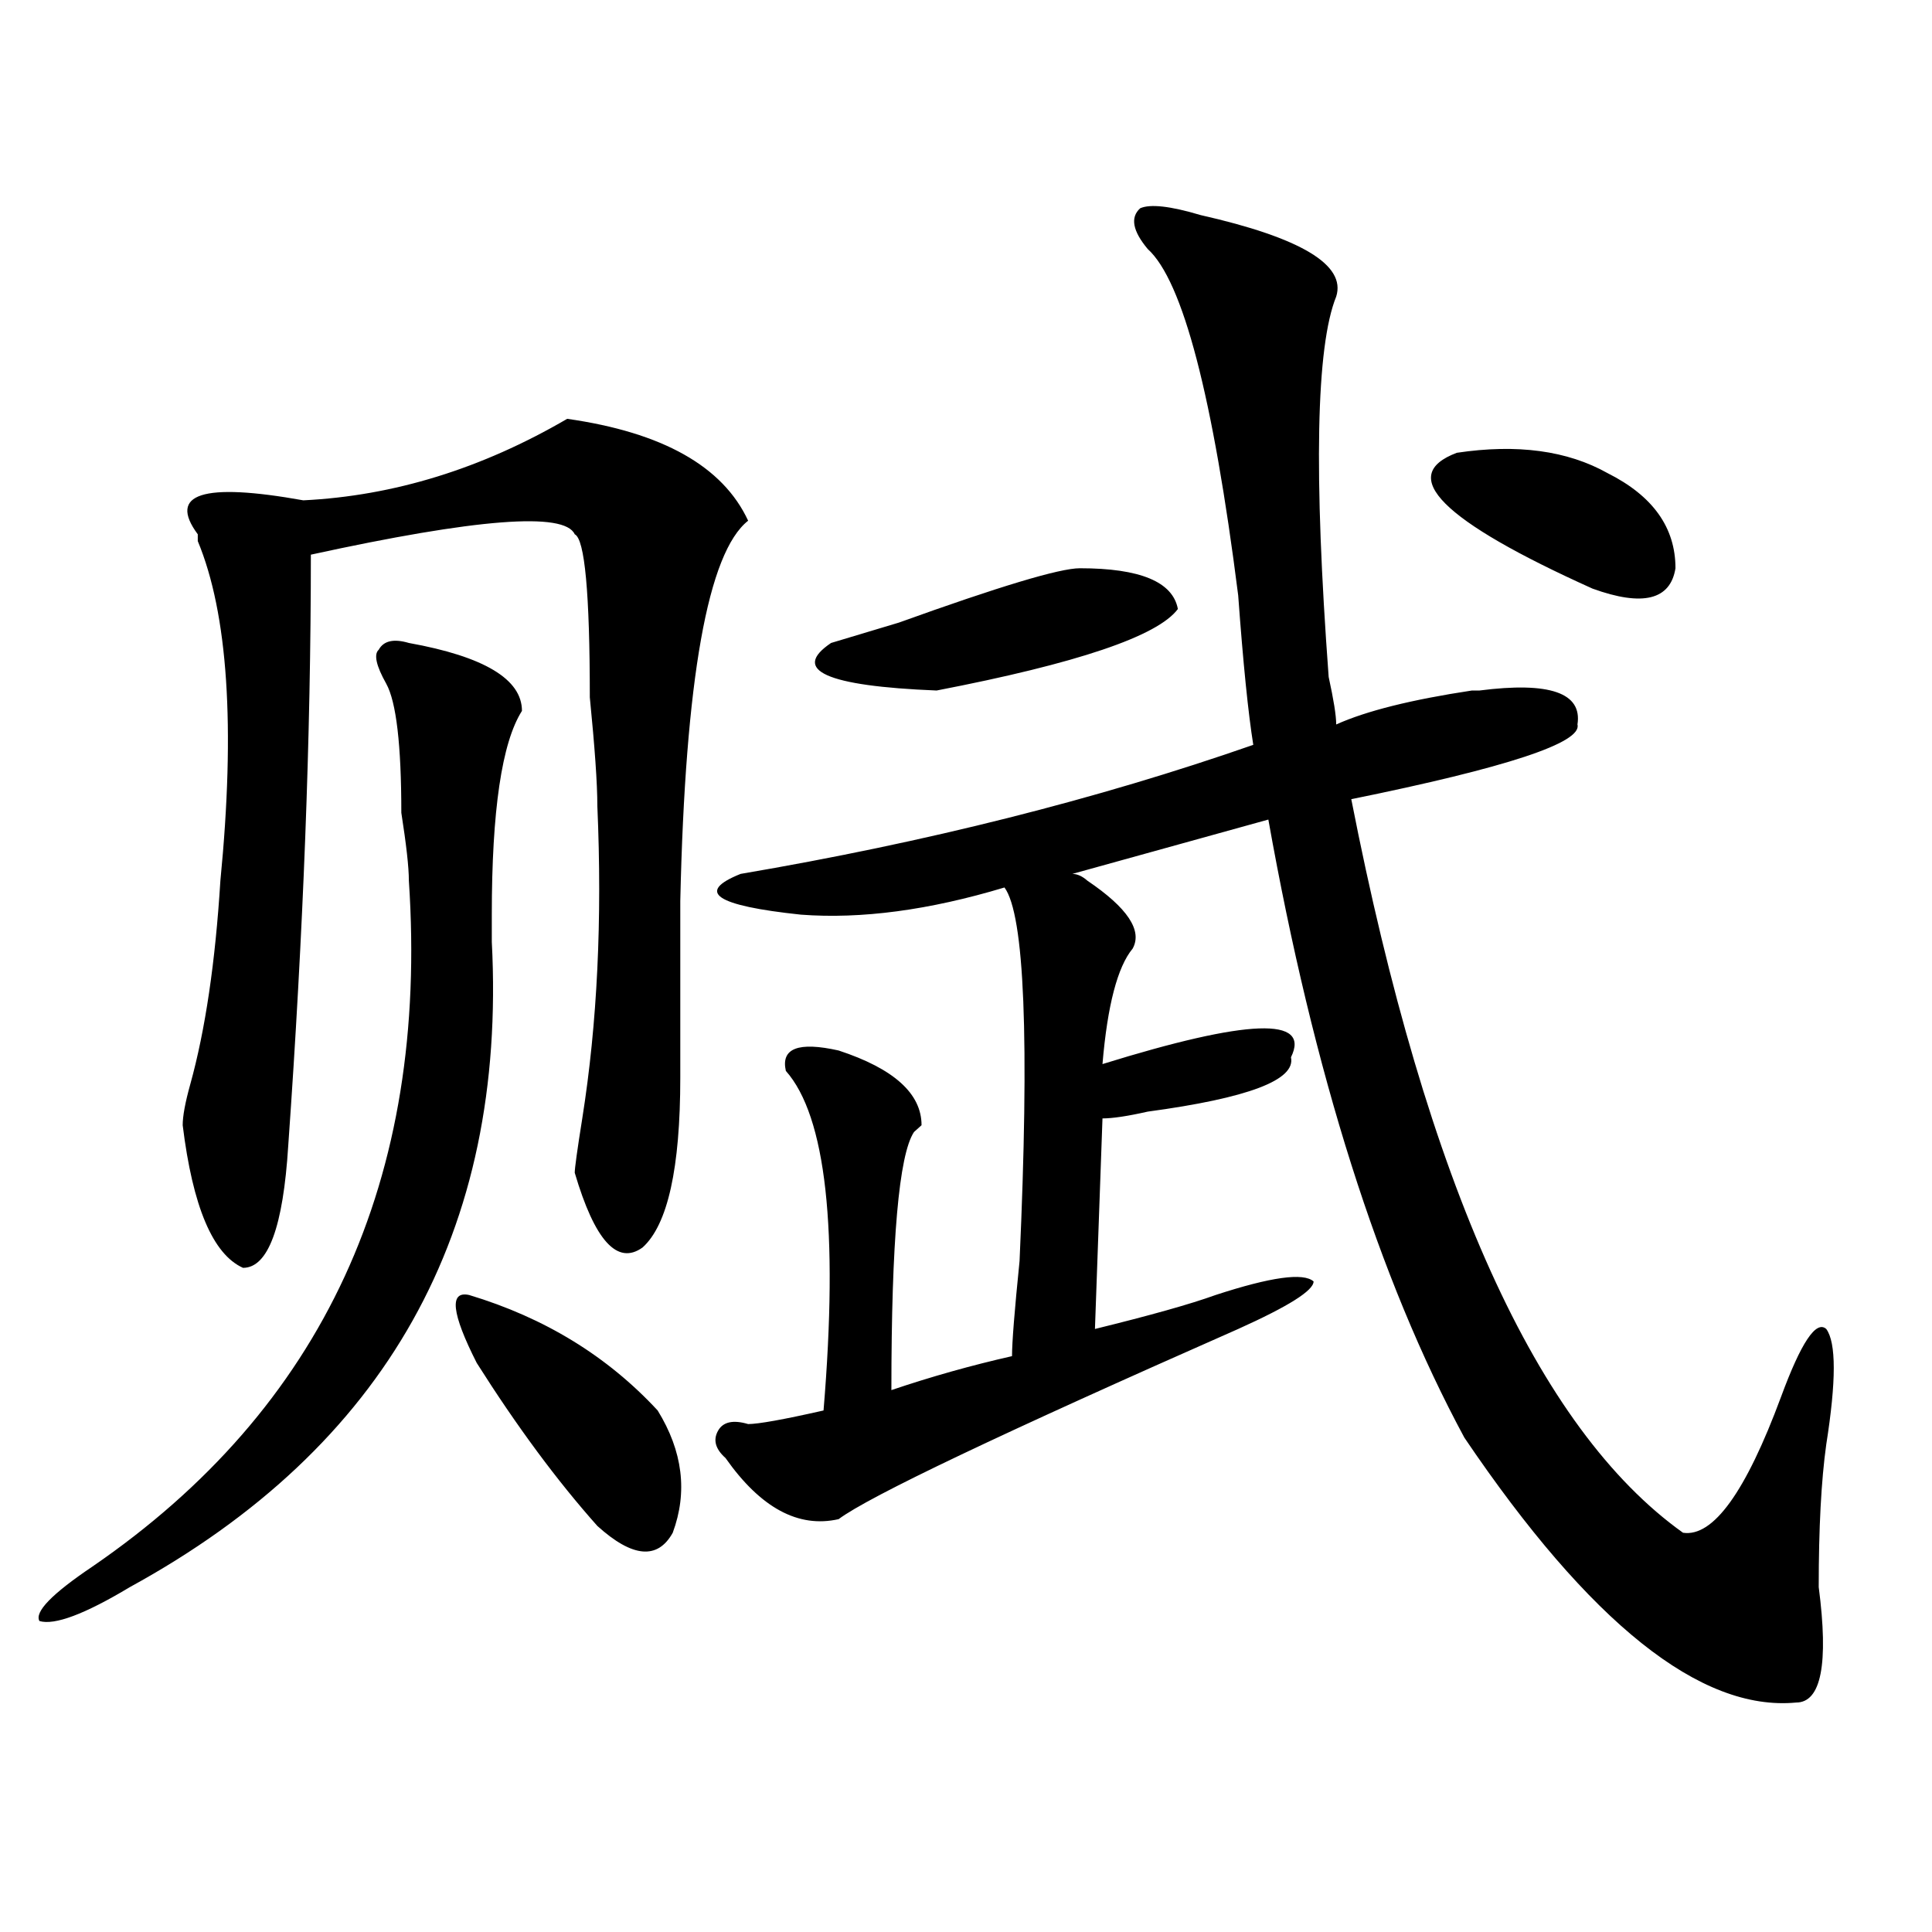
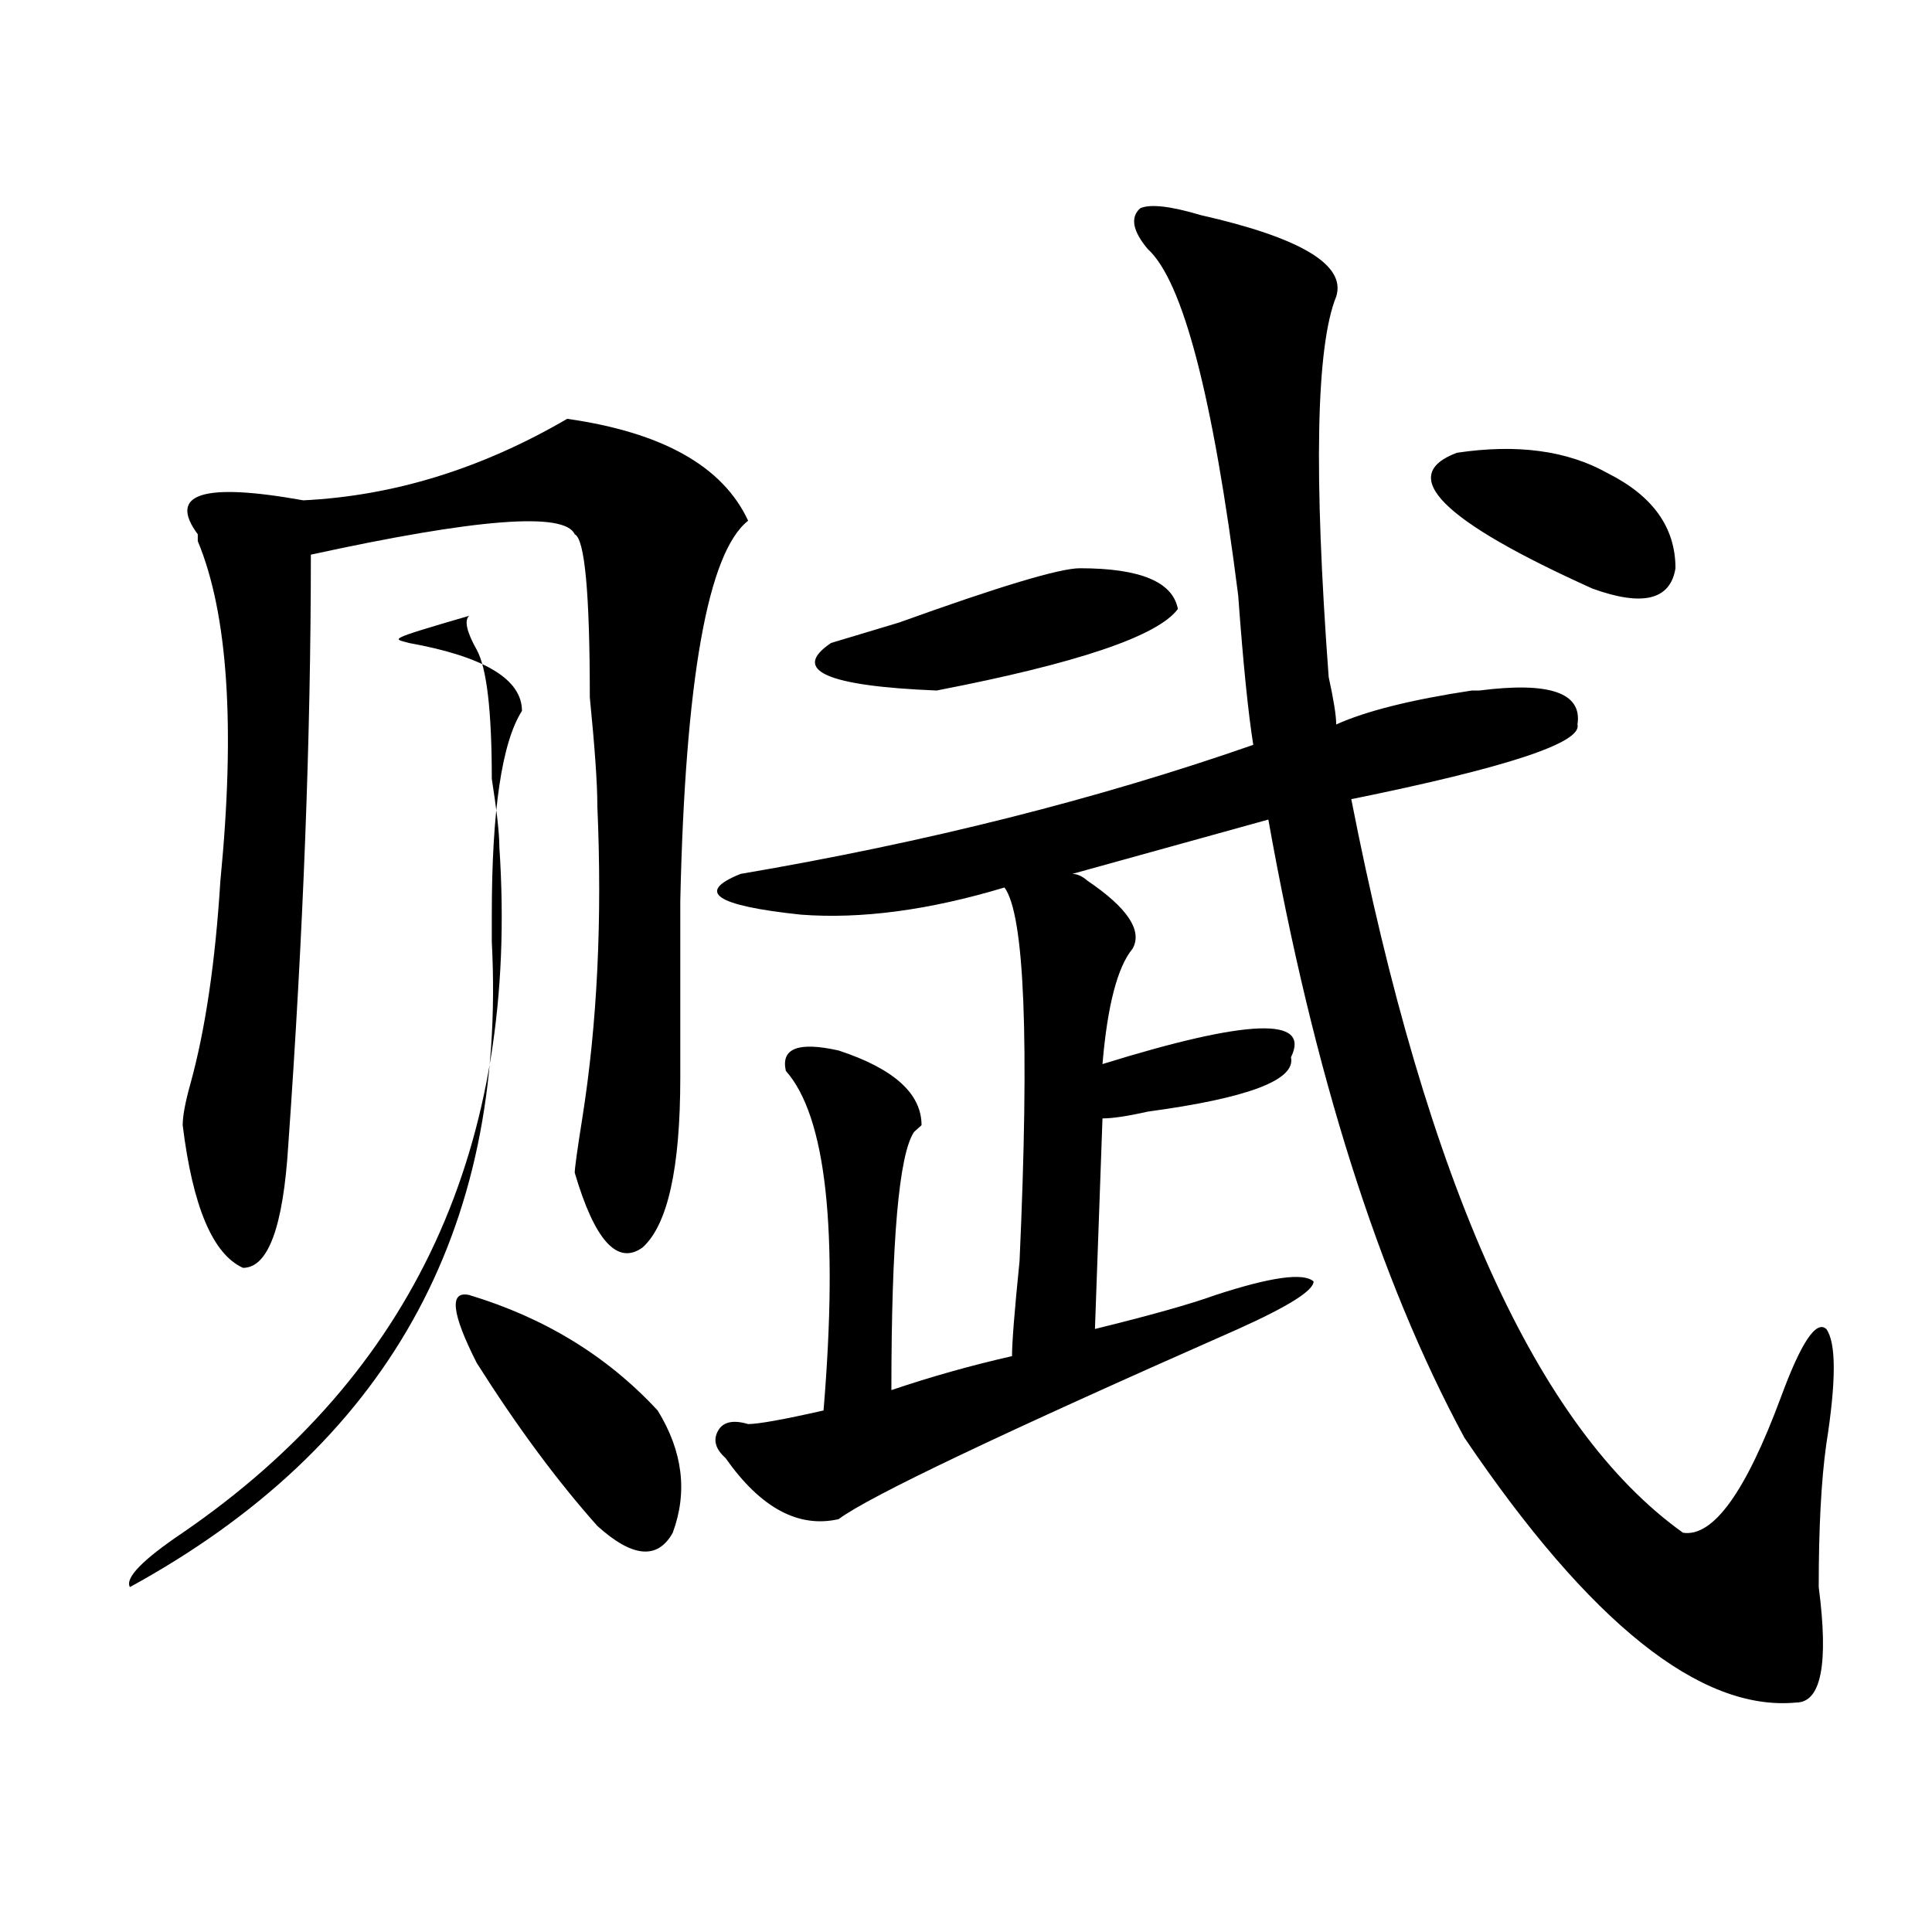
<svg xmlns="http://www.w3.org/2000/svg" version="1.1" id="图层_1" x="0px" y="0px" width="1000px" height="1000px" viewBox="0 0 1000 1000" enable-background="new 0 0 1000 1000" xml:space="preserve">
-   <path d="M211.629,332.797c39.023,7.031,58.535,18.787,58.535,35.156c-10.427,16.425-15.609,51.581-15.609,105.469  c0,2.362,0,7.031,0,14.063c7.805,150.018-54.633,261.365-187.313,333.984c-23.414,14.063-39.023,19.885-46.828,17.578  c-2.622-4.724,6.464-14.063,27.316-28.125c119.632-82.013,174.265-200.391,163.898-355.078c0-7.031-1.341-18.732-3.902-35.156  c0-35.156-2.622-57.404-7.805-66.797c-5.243-9.338-6.524-15.216-3.902-17.578C198.581,331.643,203.824,330.49,211.629,332.797z   M293.578,216.781c49.39,7.031,80.608,24.609,93.656,52.734c-20.853,16.425-32.56,82.068-35.121,196.875c0,37.518,0,68.005,0,91.406  c0,46.912-6.524,76.19-19.512,87.891c-13.048,9.393-24.755-3.516-35.121-38.672c0-2.307,1.28-11.7,3.902-28.125  c7.805-49.219,10.366-103.107,7.805-161.719c0-11.7-1.341-30.432-3.902-56.25c0-53.888-2.622-82.013-7.805-84.375  c-5.243-11.7-50.73-8.185-136.582,10.547c0,93.768-3.902,195.721-11.707,305.859c-2.622,42.188-10.427,63.281-23.414,63.281  c-15.609-7.031-26.036-31.641-31.219-73.828c0-4.669,1.28-11.7,3.902-21.094c7.805-28.125,12.987-63.281,15.609-105.469  c7.805-79.651,3.902-138.263-11.707-175.781v-3.516c-15.609-21.094,2.562-26.917,54.633-17.578  C203.824,256.661,249.312,242.599,293.578,216.781z M242.848,670.297c39.023,11.755,71.522,31.641,97.559,59.766  c12.987,21.094,15.609,42.188,7.805,63.281c-7.805,14.063-20.853,12.909-39.023-3.516c-20.853-23.401-41.646-51.526-62.438-84.375  C233.702,679.69,232.421,667.99,242.848,670.297z M621.375,111.312c52.011,11.755,75.425,25.818,70.242,42.188  c-10.427,25.818-11.707,91.406-3.902,196.875c2.562,11.755,3.902,19.94,3.902,24.609c15.609-7.031,39.023-12.854,70.242-17.578  h3.902c36.401-4.669,53.292,1.208,50.73,17.578c2.562,9.393-36.462,22.302-117.07,38.672  c39.023,199.237,96.218,325.8,171.703,379.688c15.609,2.362,32.499-21.094,50.73-70.313c10.366-28.125,18.171-39.825,23.414-35.156  c5.183,7.031,5.183,26.971,0,59.766c-2.622,18.787-3.902,43.396-3.902,73.828c5.183,39.825,1.28,59.766-11.707,59.766  c-49.45,4.669-106.704-41.034-171.703-137.109C713.69,662.112,679.91,555.49,656.496,424.203l-101.461,28.125  c2.562,0,5.183,1.208,7.805,3.516c20.792,14.063,28.597,25.818,23.414,35.156c-7.805,9.393-13.048,29.333-15.609,59.766  c75.425-23.401,107.925-24.609,97.559-3.516c2.562,11.755-22.134,21.094-74.145,28.125c-10.427,2.362-18.231,3.516-23.414,3.516  l-3.902,108.984c28.597-7.031,49.39-12.854,62.438-17.578c28.597-9.338,45.487-11.7,50.73-7.031  c0,4.724-13.048,12.909-39.023,24.609c-122.313,53.943-191.215,86.737-206.824,98.438c-20.853,4.724-40.364-5.823-58.535-31.641  c-5.243-4.669-6.524-9.338-3.902-14.063c2.562-4.669,7.805-5.823,15.609-3.516c5.183,0,18.171-2.307,39.023-7.031  c7.805-93.713,1.28-152.325-19.512-175.781c-2.622-11.7,6.464-15.216,27.316-10.547c28.597,9.393,42.926,22.302,42.926,38.672  l-3.902,3.516c-7.805,11.755-11.707,56.25-11.707,133.594c20.792-7.031,41.585-12.854,62.438-17.578  c0-7.031,1.28-23.401,3.902-49.219c5.183-114.807,2.562-179.297-7.805-193.359c-39.023,11.755-74.145,16.425-105.363,14.063  c-44.267-4.669-54.633-11.7-31.219-21.094c96.218-16.37,184.69-38.672,265.359-66.797c-2.622-16.37-5.243-42.188-7.805-77.344  c-13.048-103.107-28.657-162.872-46.828-179.297c-7.805-9.338-9.146-16.37-3.902-21.094  C595.339,105.49,605.766,106.643,621.375,111.312z M558.938,294.125c31.219,0,48.108,7.031,50.73,21.094  c-10.427,14.063-52.071,28.125-124.875,42.188c-57.255-2.307-75.485-10.547-54.633-24.609c7.805-2.307,19.512-5.823,35.121-10.547  C517.292,303.518,548.511,294.125,558.938,294.125z M754.055,234.359c31.219-4.669,57.194-1.154,78.047,10.547  c23.414,11.755,35.121,28.125,35.121,49.219c-2.622,16.425-16.95,19.94-42.926,10.547  C746.25,269.515,722.836,246.115,754.055,234.359z" />
+   <path d="M211.629,332.797c39.023,7.031,58.535,18.787,58.535,35.156c-10.427,16.425-15.609,51.581-15.609,105.469  c0,2.362,0,7.031,0,14.063c7.805,150.018-54.633,261.365-187.313,333.984c-2.622-4.724,6.464-14.063,27.316-28.125c119.632-82.013,174.265-200.391,163.898-355.078c0-7.031-1.341-18.732-3.902-35.156  c0-35.156-2.622-57.404-7.805-66.797c-5.243-9.338-6.524-15.216-3.902-17.578C198.581,331.643,203.824,330.49,211.629,332.797z   M293.578,216.781c49.39,7.031,80.608,24.609,93.656,52.734c-20.853,16.425-32.56,82.068-35.121,196.875c0,37.518,0,68.005,0,91.406  c0,46.912-6.524,76.19-19.512,87.891c-13.048,9.393-24.755-3.516-35.121-38.672c0-2.307,1.28-11.7,3.902-28.125  c7.805-49.219,10.366-103.107,7.805-161.719c0-11.7-1.341-30.432-3.902-56.25c0-53.888-2.622-82.013-7.805-84.375  c-5.243-11.7-50.73-8.185-136.582,10.547c0,93.768-3.902,195.721-11.707,305.859c-2.622,42.188-10.427,63.281-23.414,63.281  c-15.609-7.031-26.036-31.641-31.219-73.828c0-4.669,1.28-11.7,3.902-21.094c7.805-28.125,12.987-63.281,15.609-105.469  c7.805-79.651,3.902-138.263-11.707-175.781v-3.516c-15.609-21.094,2.562-26.917,54.633-17.578  C203.824,256.661,249.312,242.599,293.578,216.781z M242.848,670.297c39.023,11.755,71.522,31.641,97.559,59.766  c12.987,21.094,15.609,42.188,7.805,63.281c-7.805,14.063-20.853,12.909-39.023-3.516c-20.853-23.401-41.646-51.526-62.438-84.375  C233.702,679.69,232.421,667.99,242.848,670.297z M621.375,111.312c52.011,11.755,75.425,25.818,70.242,42.188  c-10.427,25.818-11.707,91.406-3.902,196.875c2.562,11.755,3.902,19.94,3.902,24.609c15.609-7.031,39.023-12.854,70.242-17.578  h3.902c36.401-4.669,53.292,1.208,50.73,17.578c2.562,9.393-36.462,22.302-117.07,38.672  c39.023,199.237,96.218,325.8,171.703,379.688c15.609,2.362,32.499-21.094,50.73-70.313c10.366-28.125,18.171-39.825,23.414-35.156  c5.183,7.031,5.183,26.971,0,59.766c-2.622,18.787-3.902,43.396-3.902,73.828c5.183,39.825,1.28,59.766-11.707,59.766  c-49.45,4.669-106.704-41.034-171.703-137.109C713.69,662.112,679.91,555.49,656.496,424.203l-101.461,28.125  c2.562,0,5.183,1.208,7.805,3.516c20.792,14.063,28.597,25.818,23.414,35.156c-7.805,9.393-13.048,29.333-15.609,59.766  c75.425-23.401,107.925-24.609,97.559-3.516c2.562,11.755-22.134,21.094-74.145,28.125c-10.427,2.362-18.231,3.516-23.414,3.516  l-3.902,108.984c28.597-7.031,49.39-12.854,62.438-17.578c28.597-9.338,45.487-11.7,50.73-7.031  c0,4.724-13.048,12.909-39.023,24.609c-122.313,53.943-191.215,86.737-206.824,98.438c-20.853,4.724-40.364-5.823-58.535-31.641  c-5.243-4.669-6.524-9.338-3.902-14.063c2.562-4.669,7.805-5.823,15.609-3.516c5.183,0,18.171-2.307,39.023-7.031  c7.805-93.713,1.28-152.325-19.512-175.781c-2.622-11.7,6.464-15.216,27.316-10.547c28.597,9.393,42.926,22.302,42.926,38.672  l-3.902,3.516c-7.805,11.755-11.707,56.25-11.707,133.594c20.792-7.031,41.585-12.854,62.438-17.578  c0-7.031,1.28-23.401,3.902-49.219c5.183-114.807,2.562-179.297-7.805-193.359c-39.023,11.755-74.145,16.425-105.363,14.063  c-44.267-4.669-54.633-11.7-31.219-21.094c96.218-16.37,184.69-38.672,265.359-66.797c-2.622-16.37-5.243-42.188-7.805-77.344  c-13.048-103.107-28.657-162.872-46.828-179.297c-7.805-9.338-9.146-16.37-3.902-21.094  C595.339,105.49,605.766,106.643,621.375,111.312z M558.938,294.125c31.219,0,48.108,7.031,50.73,21.094  c-10.427,14.063-52.071,28.125-124.875,42.188c-57.255-2.307-75.485-10.547-54.633-24.609c7.805-2.307,19.512-5.823,35.121-10.547  C517.292,303.518,548.511,294.125,558.938,294.125z M754.055,234.359c31.219-4.669,57.194-1.154,78.047,10.547  c23.414,11.755,35.121,28.125,35.121,49.219c-2.622,16.425-16.95,19.94-42.926,10.547  C746.25,269.515,722.836,246.115,754.055,234.359z" />
</svg>